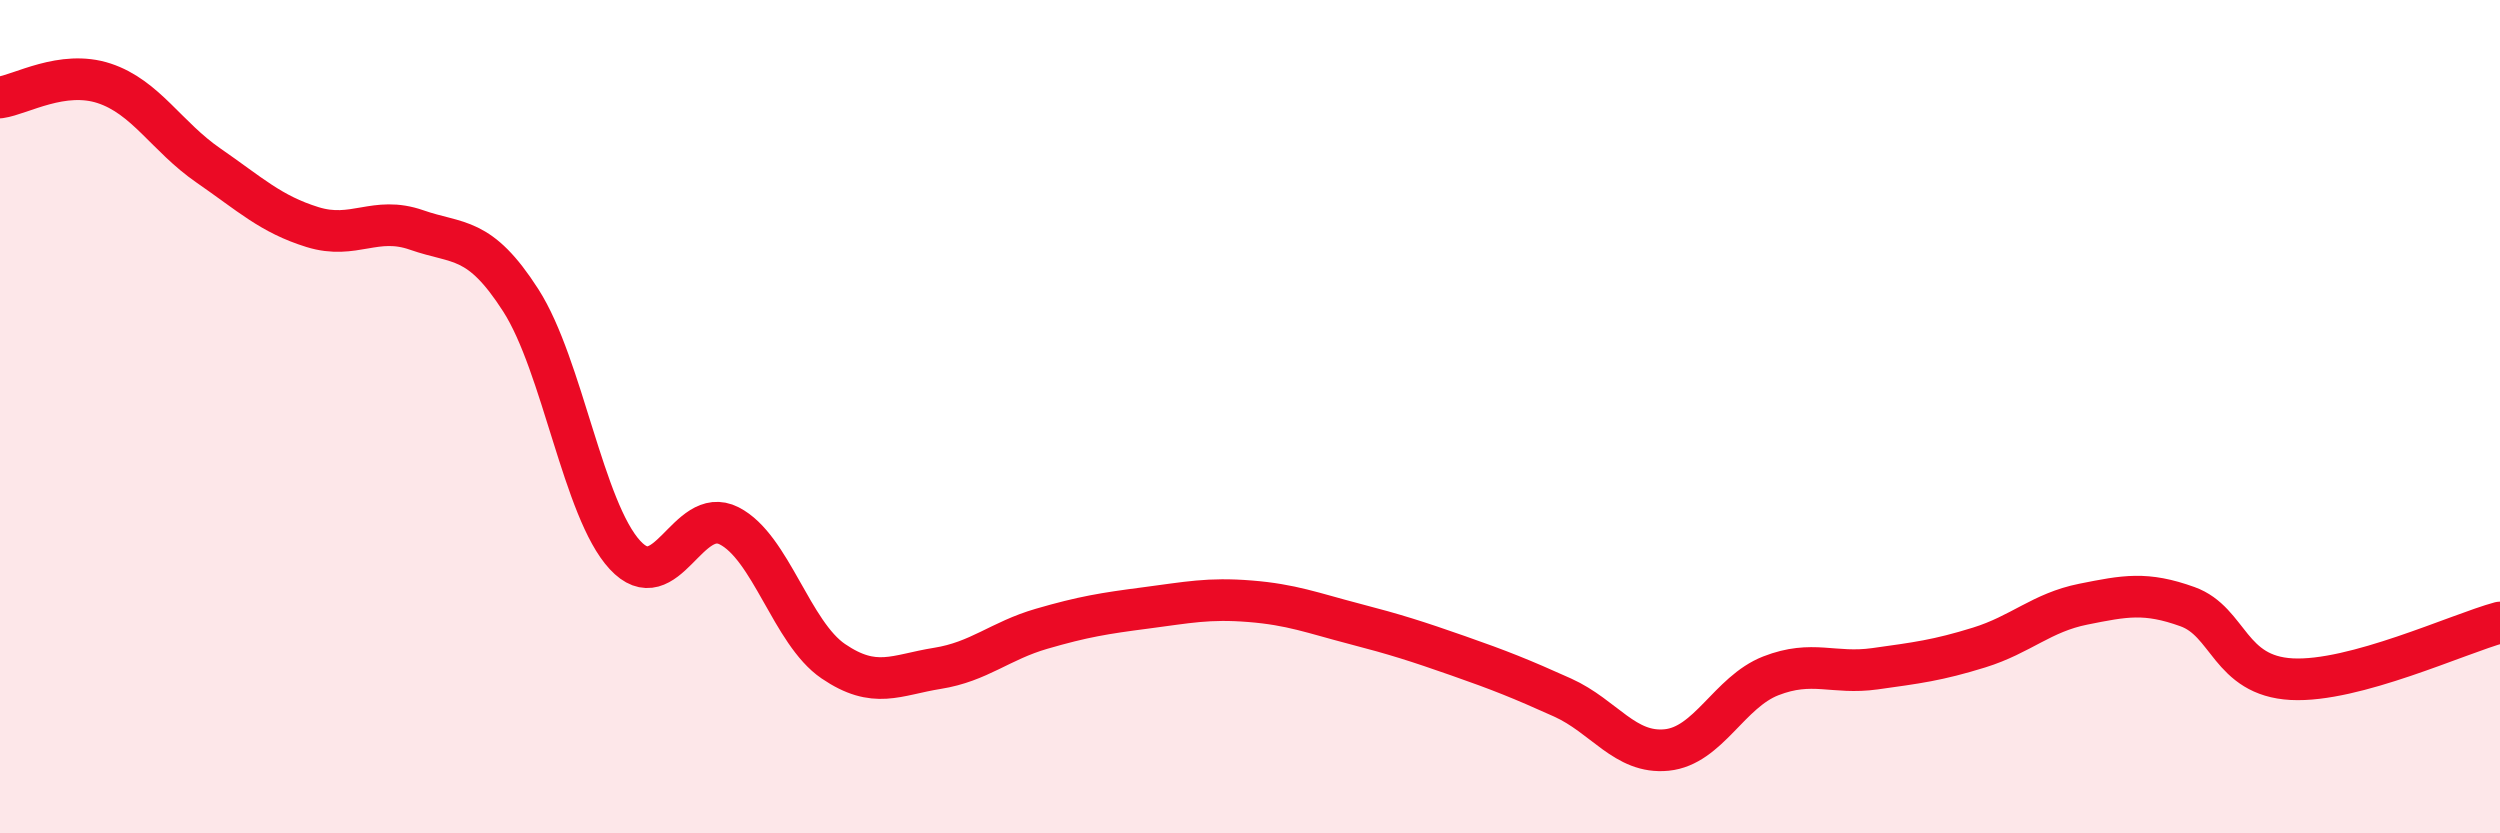
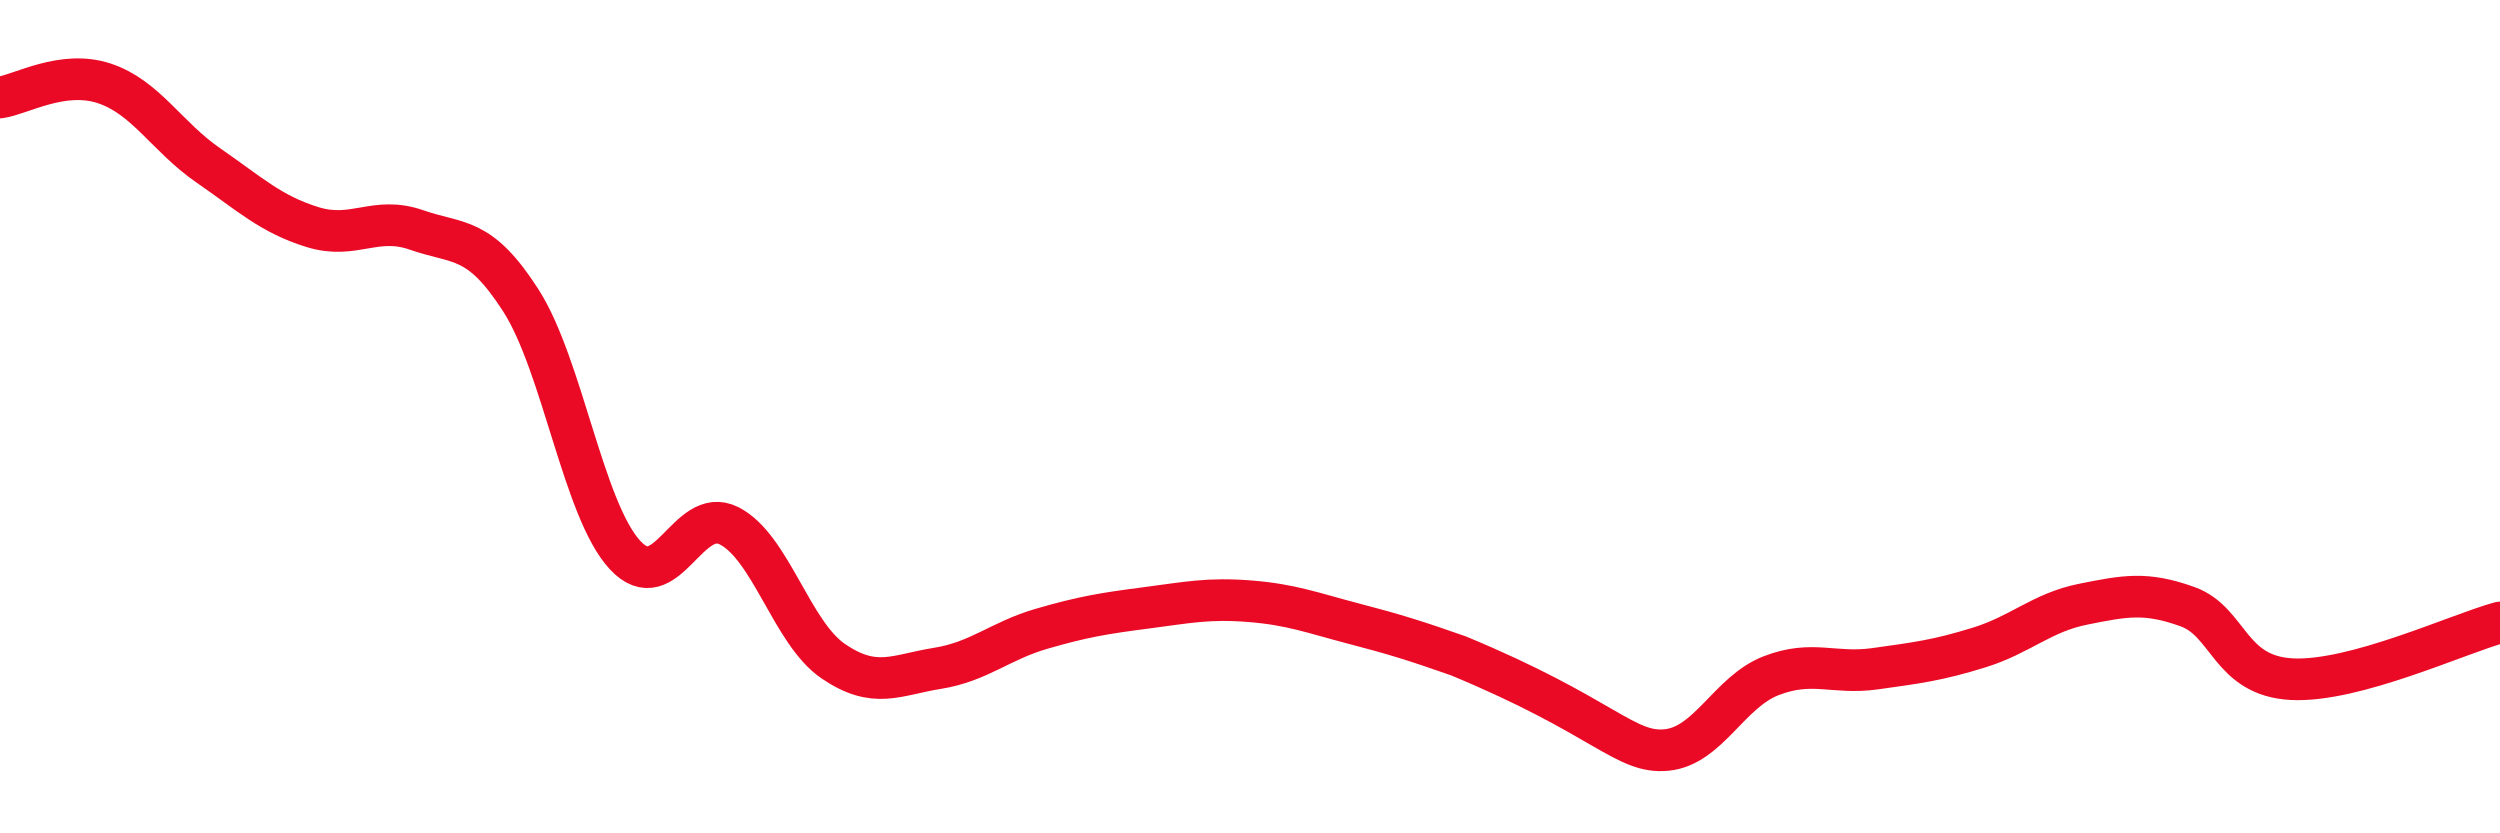
<svg xmlns="http://www.w3.org/2000/svg" width="60" height="20" viewBox="0 0 60 20">
-   <path d="M 0,2.34 C 0.5,2.27 1.5,1.67 2.5,2 C 3.5,2.33 4,3.28 5,3.97 C 6,4.66 6.5,5.14 7.5,5.45 C 8.5,5.76 9,5.17 10,5.52 C 11,5.87 11.5,5.65 12.5,7.21 C 13.5,8.77 14,12.24 15,13.32 C 16,14.4 16.5,12.11 17.5,12.62 C 18.5,13.13 19,15.19 20,15.87 C 21,16.55 21.5,16.2 22.5,16.04 C 23.5,15.88 24,15.38 25,15.09 C 26,14.8 26.5,14.72 27.5,14.59 C 28.5,14.46 29,14.35 30,14.43 C 31,14.51 31.5,14.71 32.5,14.97 C 33.5,15.23 34,15.39 35,15.74 C 36,16.09 36.5,16.29 37.5,16.74 C 38.5,17.19 39,18.1 40,18 C 41,17.9 41.5,16.61 42.5,16.22 C 43.5,15.83 44,16.19 45,16.05 C 46,15.91 46.5,15.85 47.5,15.54 C 48.5,15.23 49,14.7 50,14.5 C 51,14.3 51.5,14.2 52.5,14.56 C 53.5,14.92 53.5,16.22 55,16.3 C 56.5,16.38 59,15.21 60,14.94L60 20L0 20Z" fill="#EB0A25" opacity="0.1" stroke-linecap="round" stroke-linejoin="round" />
-   <path d="M 0,2.34 C 0.5,2.27 1.5,1.67 2.5,2 C 3.5,2.33 4,3.28 5,3.97 C 6,4.66 6.5,5.14 7.5,5.45 C 8.5,5.76 9,5.17 10,5.52 C 11,5.87 11.5,5.65 12.5,7.21 C 13.5,8.77 14,12.24 15,13.32 C 16,14.4 16.5,12.11 17.5,12.62 C 18.5,13.13 19,15.19 20,15.87 C 21,16.55 21.5,16.2 22.5,16.04 C 23.5,15.88 24,15.38 25,15.09 C 26,14.8 26.5,14.72 27.5,14.59 C 28.5,14.46 29,14.35 30,14.43 C 31,14.51 31.5,14.71 32.5,14.97 C 33.5,15.23 34,15.39 35,15.74 C 36,16.09 36.5,16.29 37.5,16.74 C 38.5,17.19 39,18.1 40,18 C 41,17.9 41.5,16.61 42.5,16.22 C 43.5,15.83 44,16.19 45,16.05 C 46,15.91 46.5,15.85 47.5,15.54 C 48.5,15.23 49,14.7 50,14.5 C 51,14.3 51.5,14.2 52.5,14.56 C 53.5,14.92 53.5,16.22 55,16.3 C 56.5,16.38 59,15.21 60,14.94" stroke="#EB0A25" stroke-width="1" fill="none" stroke-linecap="round" stroke-linejoin="round" />
+   <path d="M 0,2.34 C 0.5,2.27 1.5,1.67 2.5,2 C 3.5,2.33 4,3.28 5,3.97 C 6,4.66 6.5,5.14 7.5,5.45 C 8.5,5.76 9,5.17 10,5.52 C 11,5.87 11.5,5.65 12.5,7.21 C 13.5,8.77 14,12.24 15,13.32 C 16,14.4 16.5,12.11 17.5,12.62 C 18.5,13.13 19,15.19 20,15.87 C 21,16.55 21.5,16.2 22.5,16.04 C 23.5,15.88 24,15.38 25,15.09 C 26,14.8 26.5,14.72 27.5,14.59 C 28.5,14.46 29,14.35 30,14.43 C 31,14.51 31.5,14.71 32.5,14.97 C 33.5,15.23 34,15.39 35,15.74 C 38.5,17.19 39,18.1 40,18 C 41,17.9 41.5,16.61 42.5,16.22 C 43.5,15.83 44,16.19 45,16.05 C 46,15.91 46.5,15.85 47.5,15.54 C 48.5,15.23 49,14.7 50,14.5 C 51,14.3 51.5,14.2 52.5,14.56 C 53.5,14.92 53.5,16.22 55,16.3 C 56.5,16.38 59,15.21 60,14.94" stroke="#EB0A25" stroke-width="1" fill="none" stroke-linecap="round" stroke-linejoin="round" />
</svg>